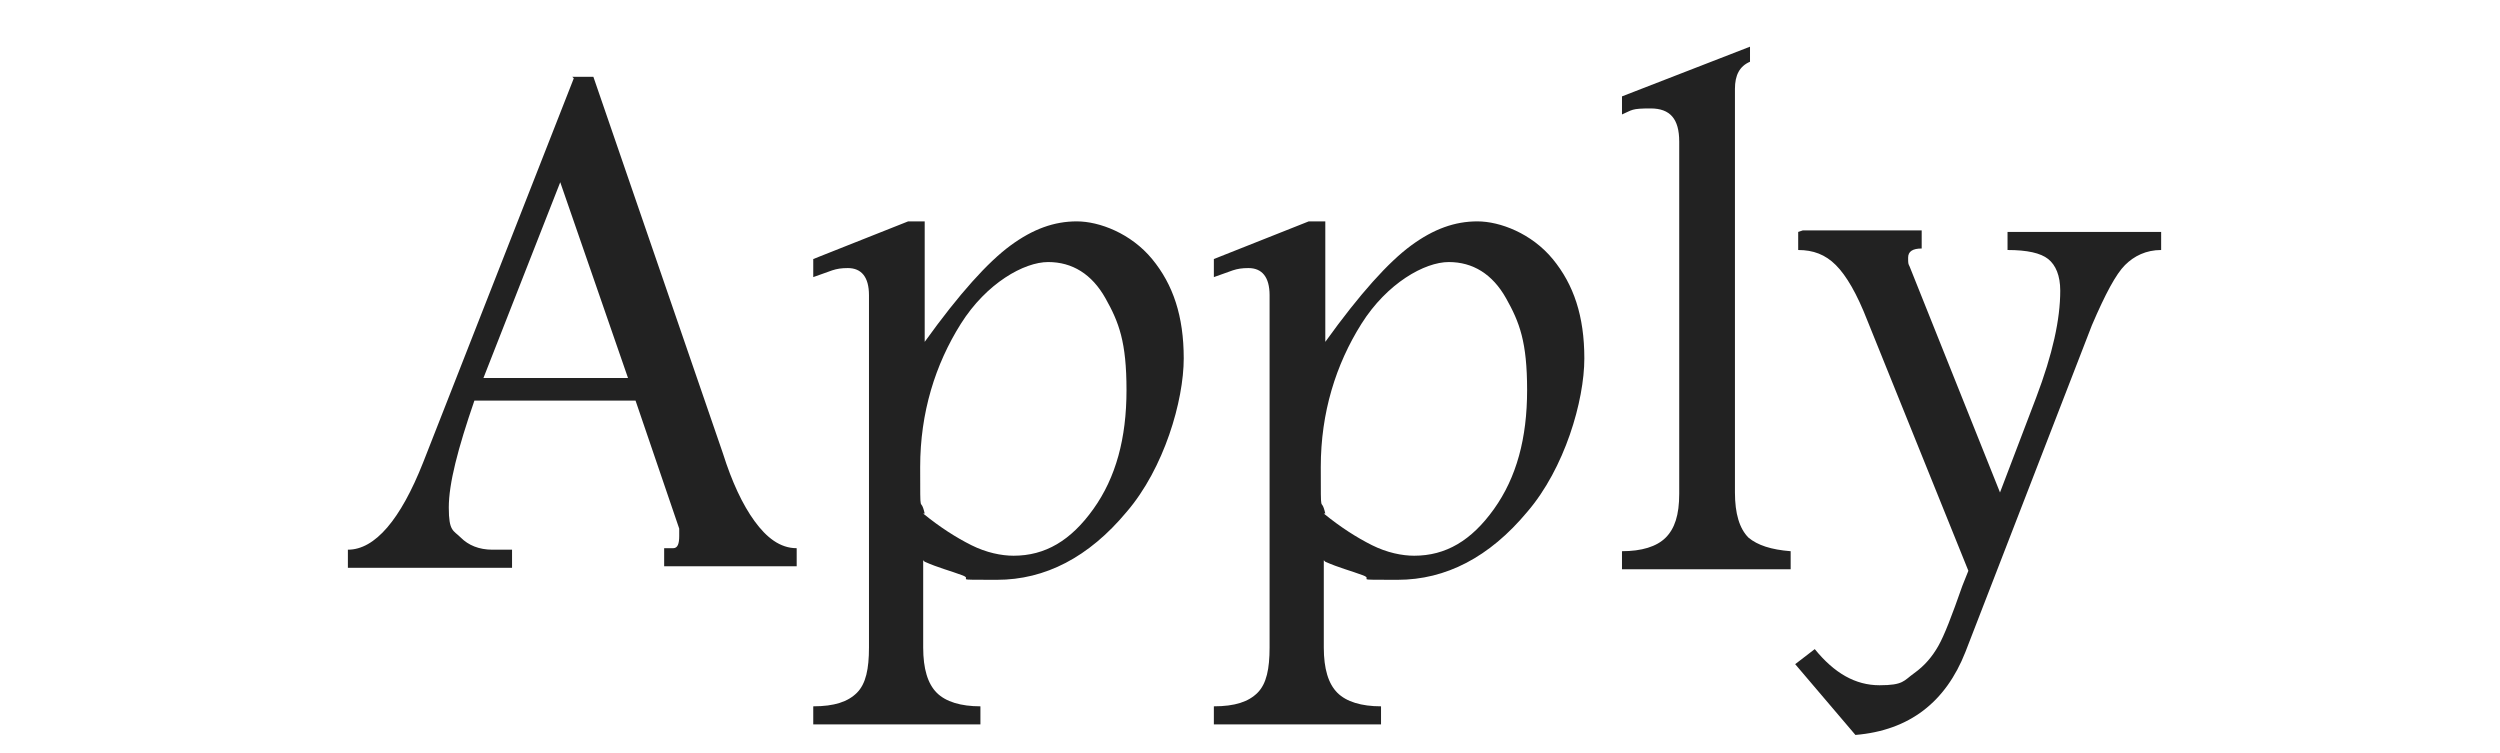
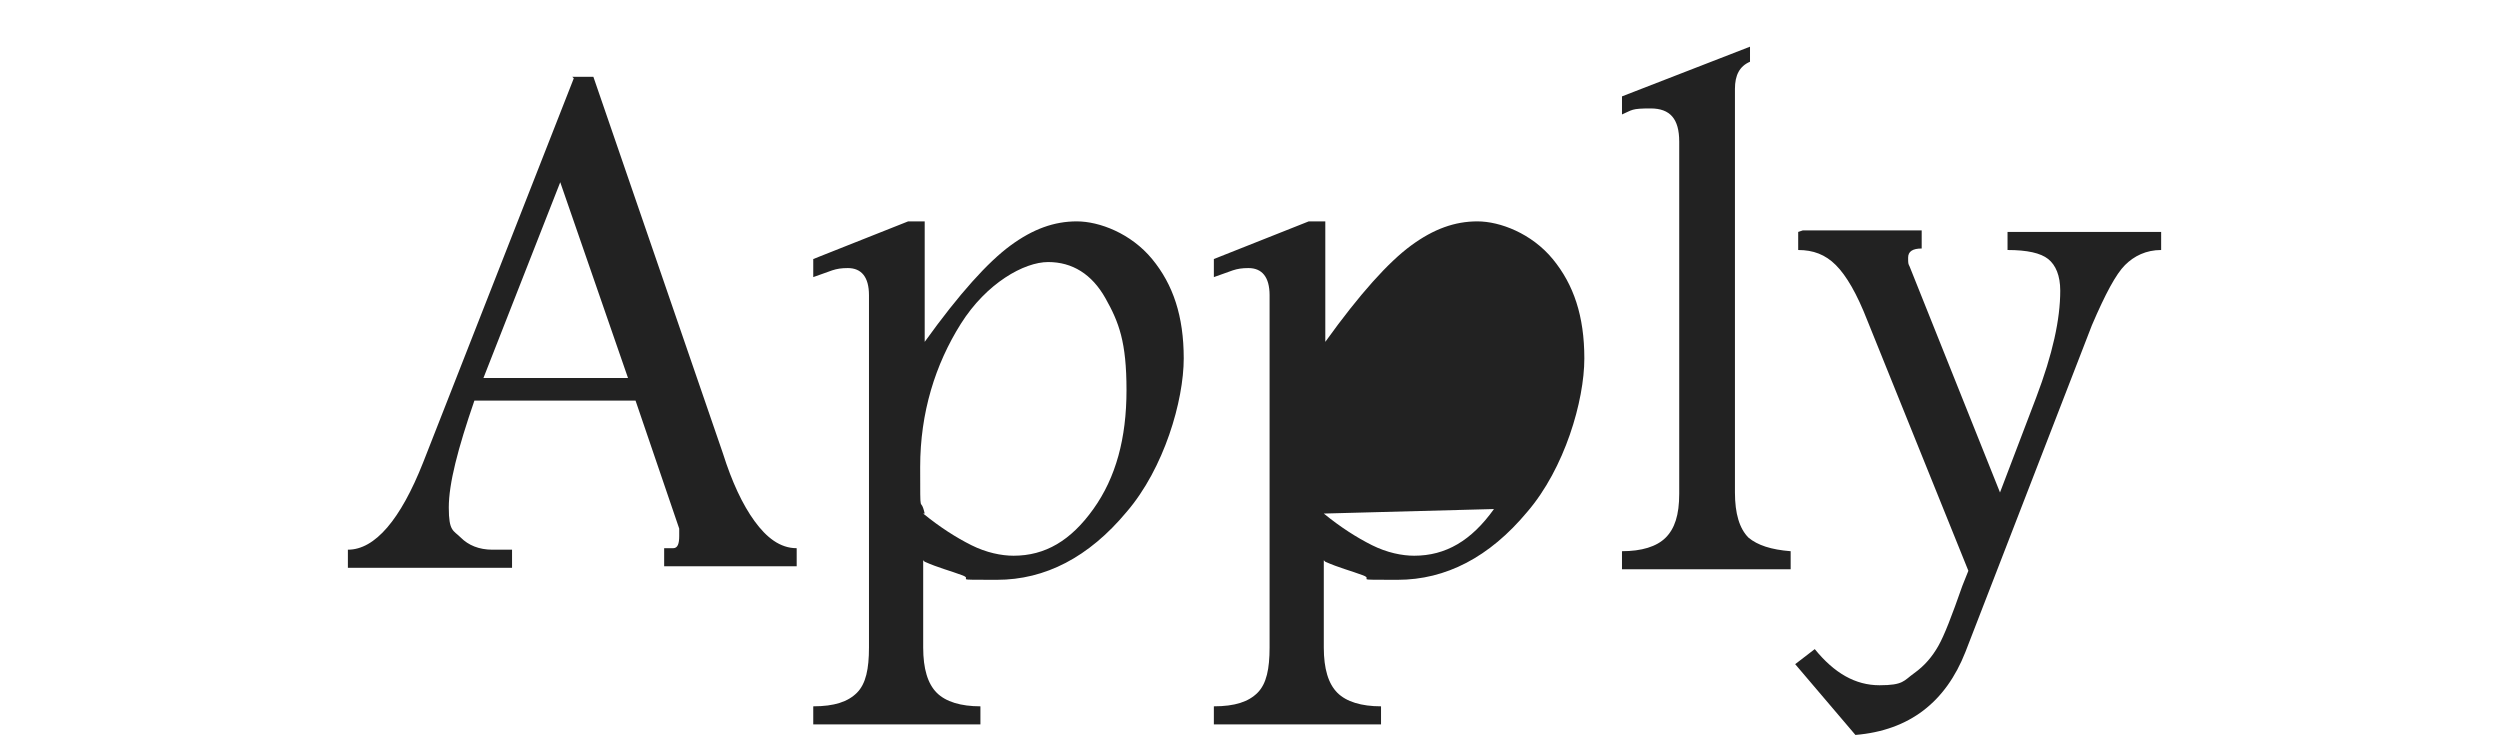
<svg xmlns="http://www.w3.org/2000/svg" width="166" height="50" version="1.1" viewBox="0 0 166 50">
  <defs>
    <style>
      .cls-1 {
        fill: #222;
      }
    </style>
  </defs>
  <g>
    <g id="_レイヤー_1" data-name="レイヤー_1">
      <g>
        <path class="cls-1" d="M38,5.1h1.4l8.6,25c.6,1.9,1.3,3.4,2.1,4.5s1.7,1.8,2.8,1.8v1.2h-8.8v-1.2h.6c.3,0,.4-.3.4-.8s0-.3,0-.5l-2.9-8.5h-10.7c-1.1,3.2-1.7,5.5-1.7,7.1s.3,1.5.8,2c.5.5,1.2.8,2.1.8h1.3v1.2h-10.9v-1.2c1.8,0,3.5-2,5-5.8l10-25.5ZM37.2,12.1l-5.1,13h9.6l-4.5-13Z" />
        <path class="cls-1" d="M61.3,37.2v5.8c0,1.4.3,2.4.9,3s1.6.9,2.9.9v1.2h-11.1v-1.2c1.4,0,2.3-.3,2.9-.9s.8-1.6.8-3v-23.4c0-1.2-.5-1.8-1.4-1.8s-1.1.2-2.3.6v-1.2l6.3-2.5h1.1v8c2.3-3.2,4.2-5.3,5.7-6.4,1.5-1.1,2.9-1.6,4.4-1.6s3.6.8,5,2.5c1.4,1.7,2.1,3.8,2.1,6.6s-1.3,7.3-3.8,10.2c-2.5,3-5.4,4.5-8.6,4.5s-1.5,0-2.3-.3-1.6-.5-2.5-.9ZM61.3,34.1c1.1.9,2.2,1.6,3.2,2.1,1,.5,2,.7,2.8.7,2.1,0,3.8-1,5.3-3.1s2.2-4.7,2.2-7.9-.5-4.5-1.4-6.1-2.2-2.4-3.8-2.4-4.1,1.4-5.8,4.1-2.7,5.9-2.7,9.5,0,1.8.3,3.1Z" />
-         <path class="cls-1" d="M87.9,37.2v5.8c0,1.4.3,2.4.9,3s1.6.9,2.9.9v1.2h-11.1v-1.2c1.4,0,2.3-.3,2.9-.9s.8-1.6.8-3v-23.4c0-1.2-.5-1.8-1.4-1.8s-1.1.2-2.3.6v-1.2l6.3-2.5h1.1v8c2.3-3.2,4.2-5.3,5.7-6.4,1.5-1.1,2.9-1.6,4.4-1.6s3.6.8,5,2.5c1.4,1.7,2.1,3.8,2.1,6.6s-1.3,7.3-3.8,10.2c-2.5,3-5.4,4.5-8.6,4.5s-1.5,0-2.3-.3-1.6-.5-2.5-.9ZM87.9,34.1c1.1.9,2.2,1.6,3.2,2.1,1,.5,2,.7,2.8.7,2.1,0,3.8-1,5.3-3.1s2.2-4.7,2.2-7.9-.5-4.5-1.4-6.1-2.2-2.4-3.8-2.4-4.1,1.4-5.8,4.1-2.7,5.9-2.7,9.5,0,1.8.3,3.1Z" />
+         <path class="cls-1" d="M87.9,37.2v5.8c0,1.4.3,2.4.9,3s1.6.9,2.9.9v1.2h-11.1v-1.2c1.4,0,2.3-.3,2.9-.9s.8-1.6.8-3v-23.4c0-1.2-.5-1.8-1.4-1.8s-1.1.2-2.3.6v-1.2l6.3-2.5h1.1v8c2.3-3.2,4.2-5.3,5.7-6.4,1.5-1.1,2.9-1.6,4.4-1.6s3.6.8,5,2.5c1.4,1.7,2.1,3.8,2.1,6.6s-1.3,7.3-3.8,10.2c-2.5,3-5.4,4.5-8.6,4.5s-1.5,0-2.3-.3-1.6-.5-2.5-.9ZM87.9,34.1c1.1.9,2.2,1.6,3.2,2.1,1,.5,2,.7,2.8.7,2.1,0,3.8-1,5.3-3.1Z" />
        <path class="cls-1" d="M116.2,4.1c-.7.3-1,.9-1,1.8v26.8c0,1.4.3,2.4.9,3,.6.5,1.5.8,2.8.9v1.2h-11.2v-1.2c1.3,0,2.3-.3,2.9-.9.6-.6.9-1.5.9-2.9V9.4c0-1.5-.6-2.2-1.9-2.2s-1.2.1-1.9.4v-1.2l8.5-3.3v1Z" />
        <path class="cls-1" d="M119.7,15.3h7.9v1.2c-.6,0-.9.2-.9.6s0,.4.1.6l6,15,2.4-6.3c1.1-2.9,1.6-5.2,1.6-7.1,0-1-.3-1.7-.8-2.1-.5-.4-1.4-.6-2.7-.6v-1.2h10.2v1.2c-1,0-1.8.4-2.4,1-.6.6-1.3,1.9-2.2,4l-8.4,21.7c-1.3,3.3-3.7,5.2-7.3,5.5l-4-4.7,1.3-1c1.3,1.6,2.7,2.4,4.3,2.4s1.6-.3,2.3-.8c.7-.5,1.2-1.1,1.6-1.8s.9-2,1.6-4l.4-1-6.7-16.6c-.7-1.8-1.4-3-2.1-3.7-.7-.7-1.5-1-2.5-1v-1.2Z" />
      </g>
-       <rect class="cls-1" y="-36.2" width="166" height="26.3" />
    </g>
  </g>
</svg>